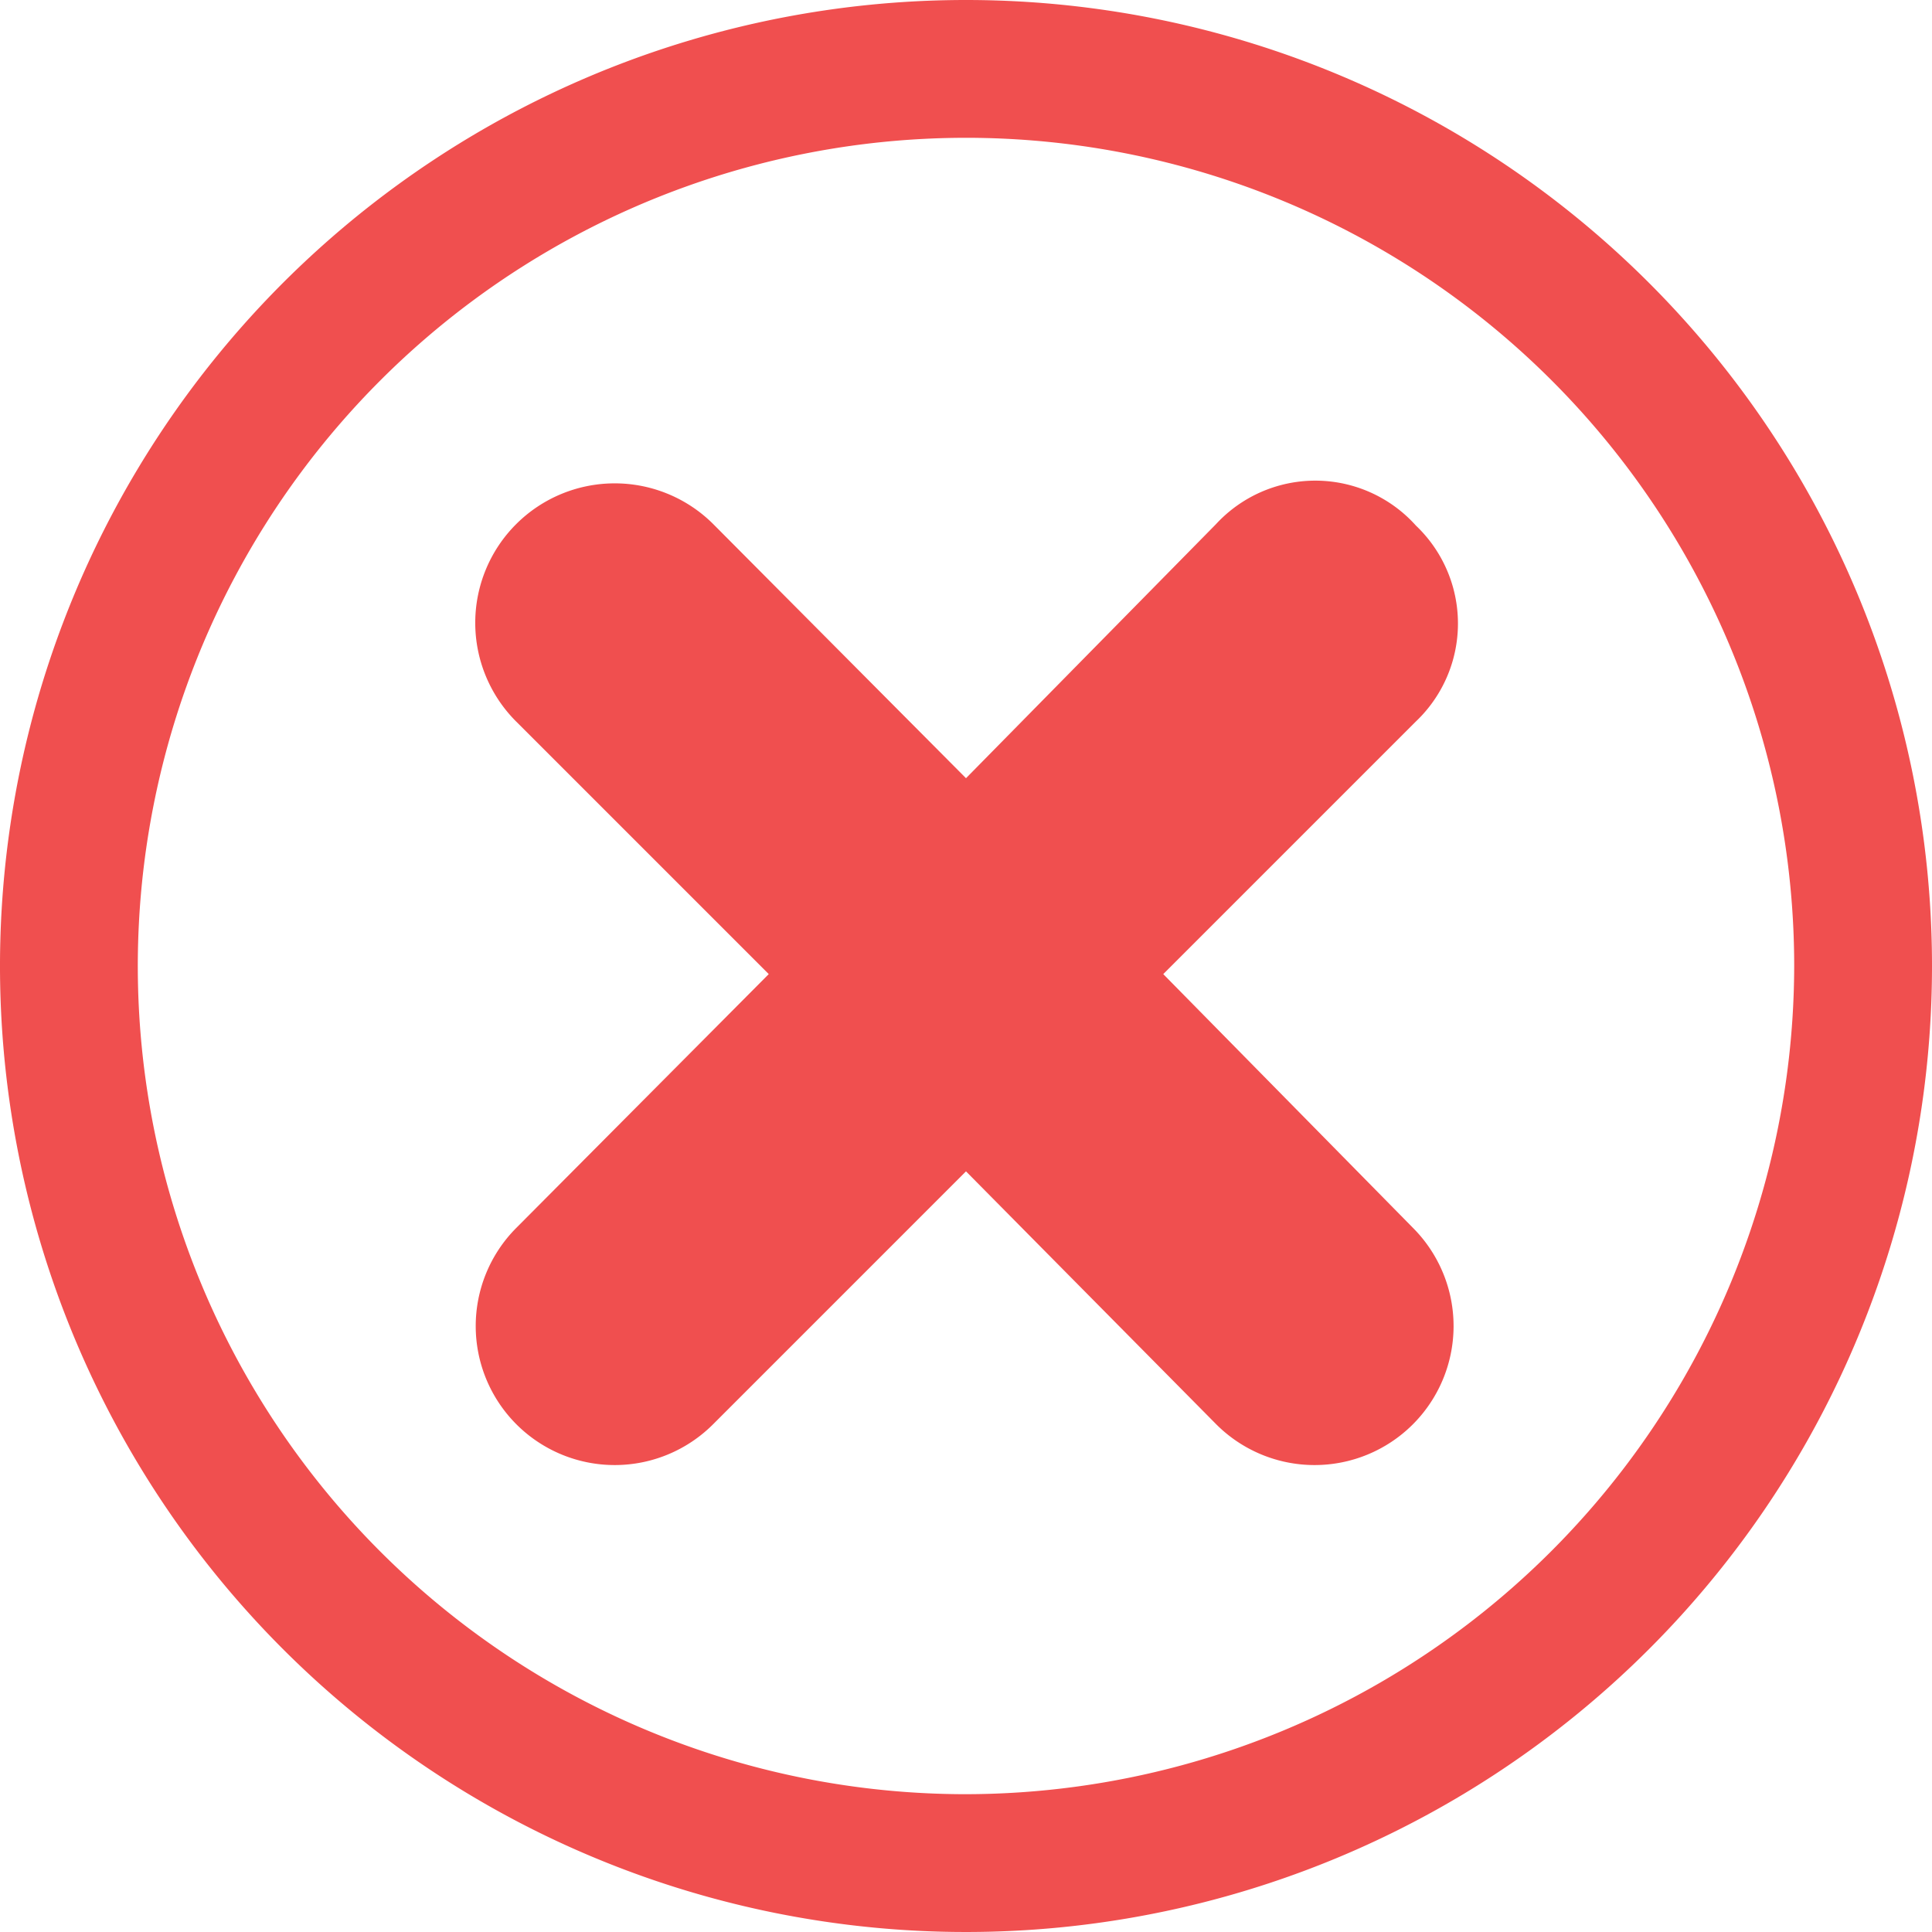
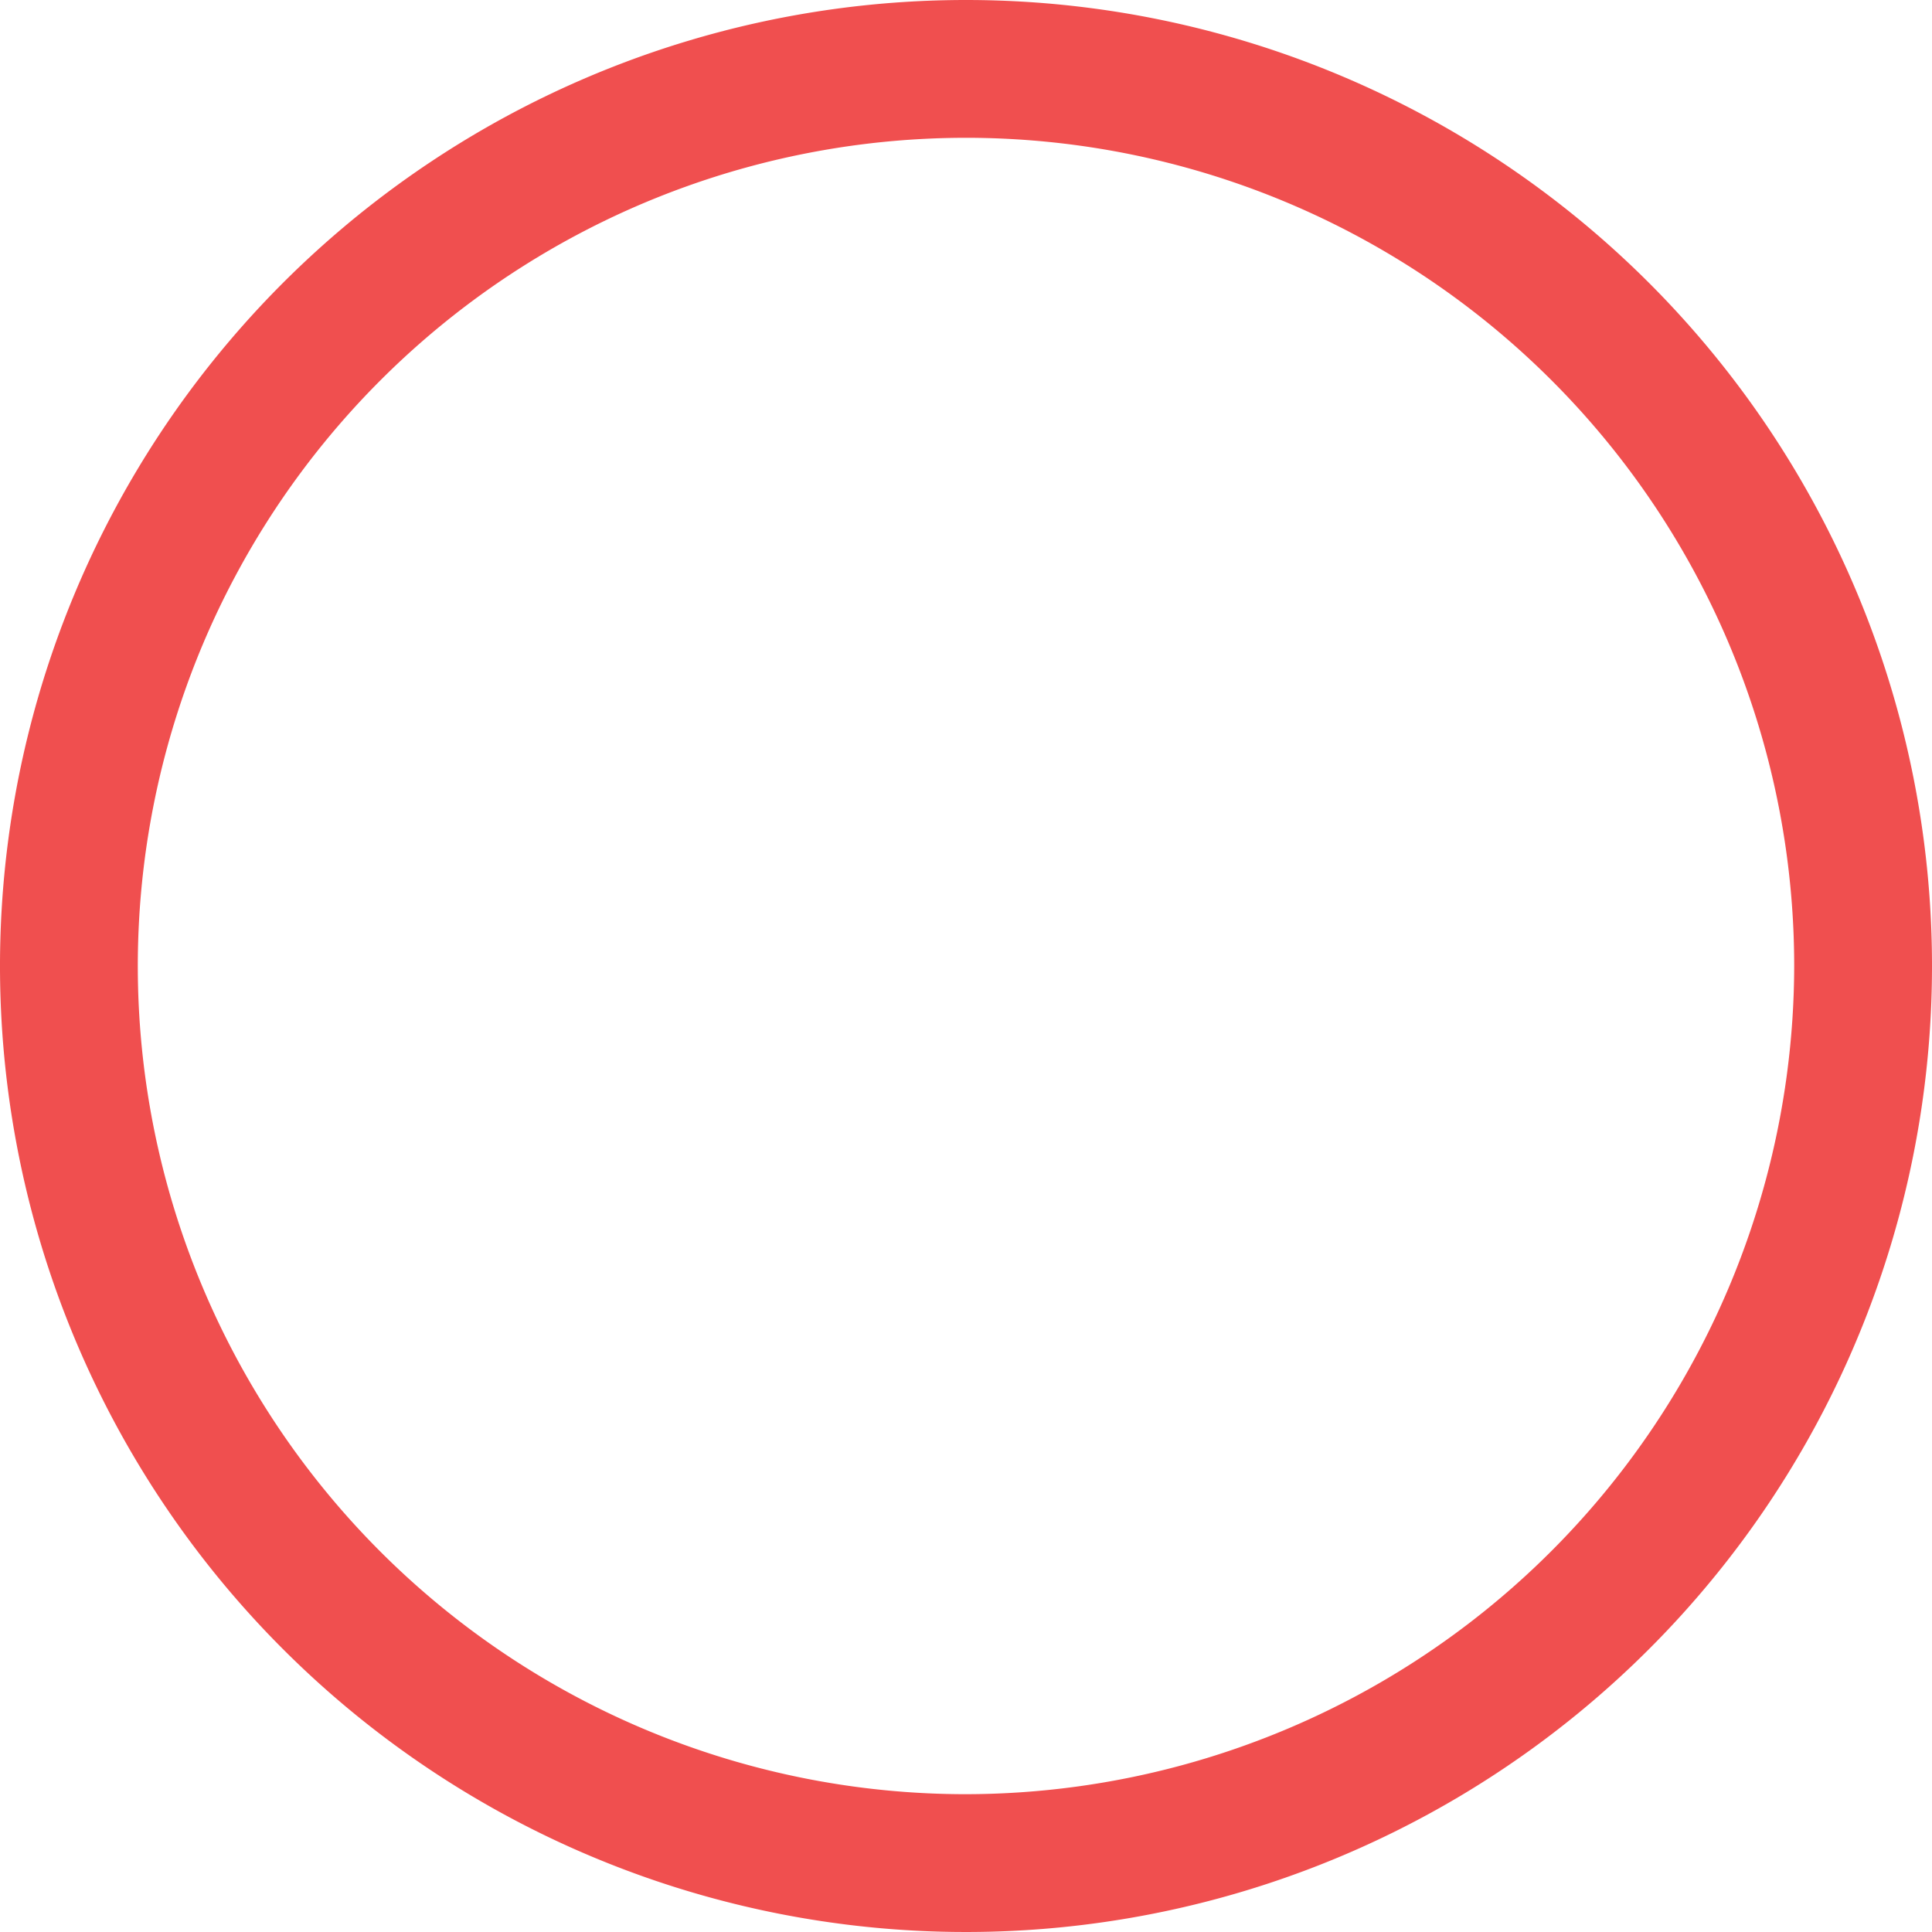
<svg xmlns="http://www.w3.org/2000/svg" viewBox="0 0 14.3 14.3">
  <title>Artboard 1</title>
  <path d="M7.15,0A7.15,7.15,0,1,0,14.3,7.15,7.15,7.15,0,0,0,7.15,0Zm0,13.28a6.13,6.13,0,1,1,6.13-6.13A6.14,6.14,0,0,1,7.15,13.28Z" style="fill:#f04f4f" />
-   <path d="M8.61,7.21l1.87-1.87a1,1,0,0,0,0-1.45A1,1,0,0,0,9,3.88L7.15,5.76,5.28,3.88A1,1,0,0,0,3.82,5.34L5.69,7.21,3.82,9.09a1,1,0,0,0,1.46,1.45L7.15,8.67,9,10.54a1,1,0,0,0,1.46-1.45Z" style="fill:#f04f4f" />
</svg>